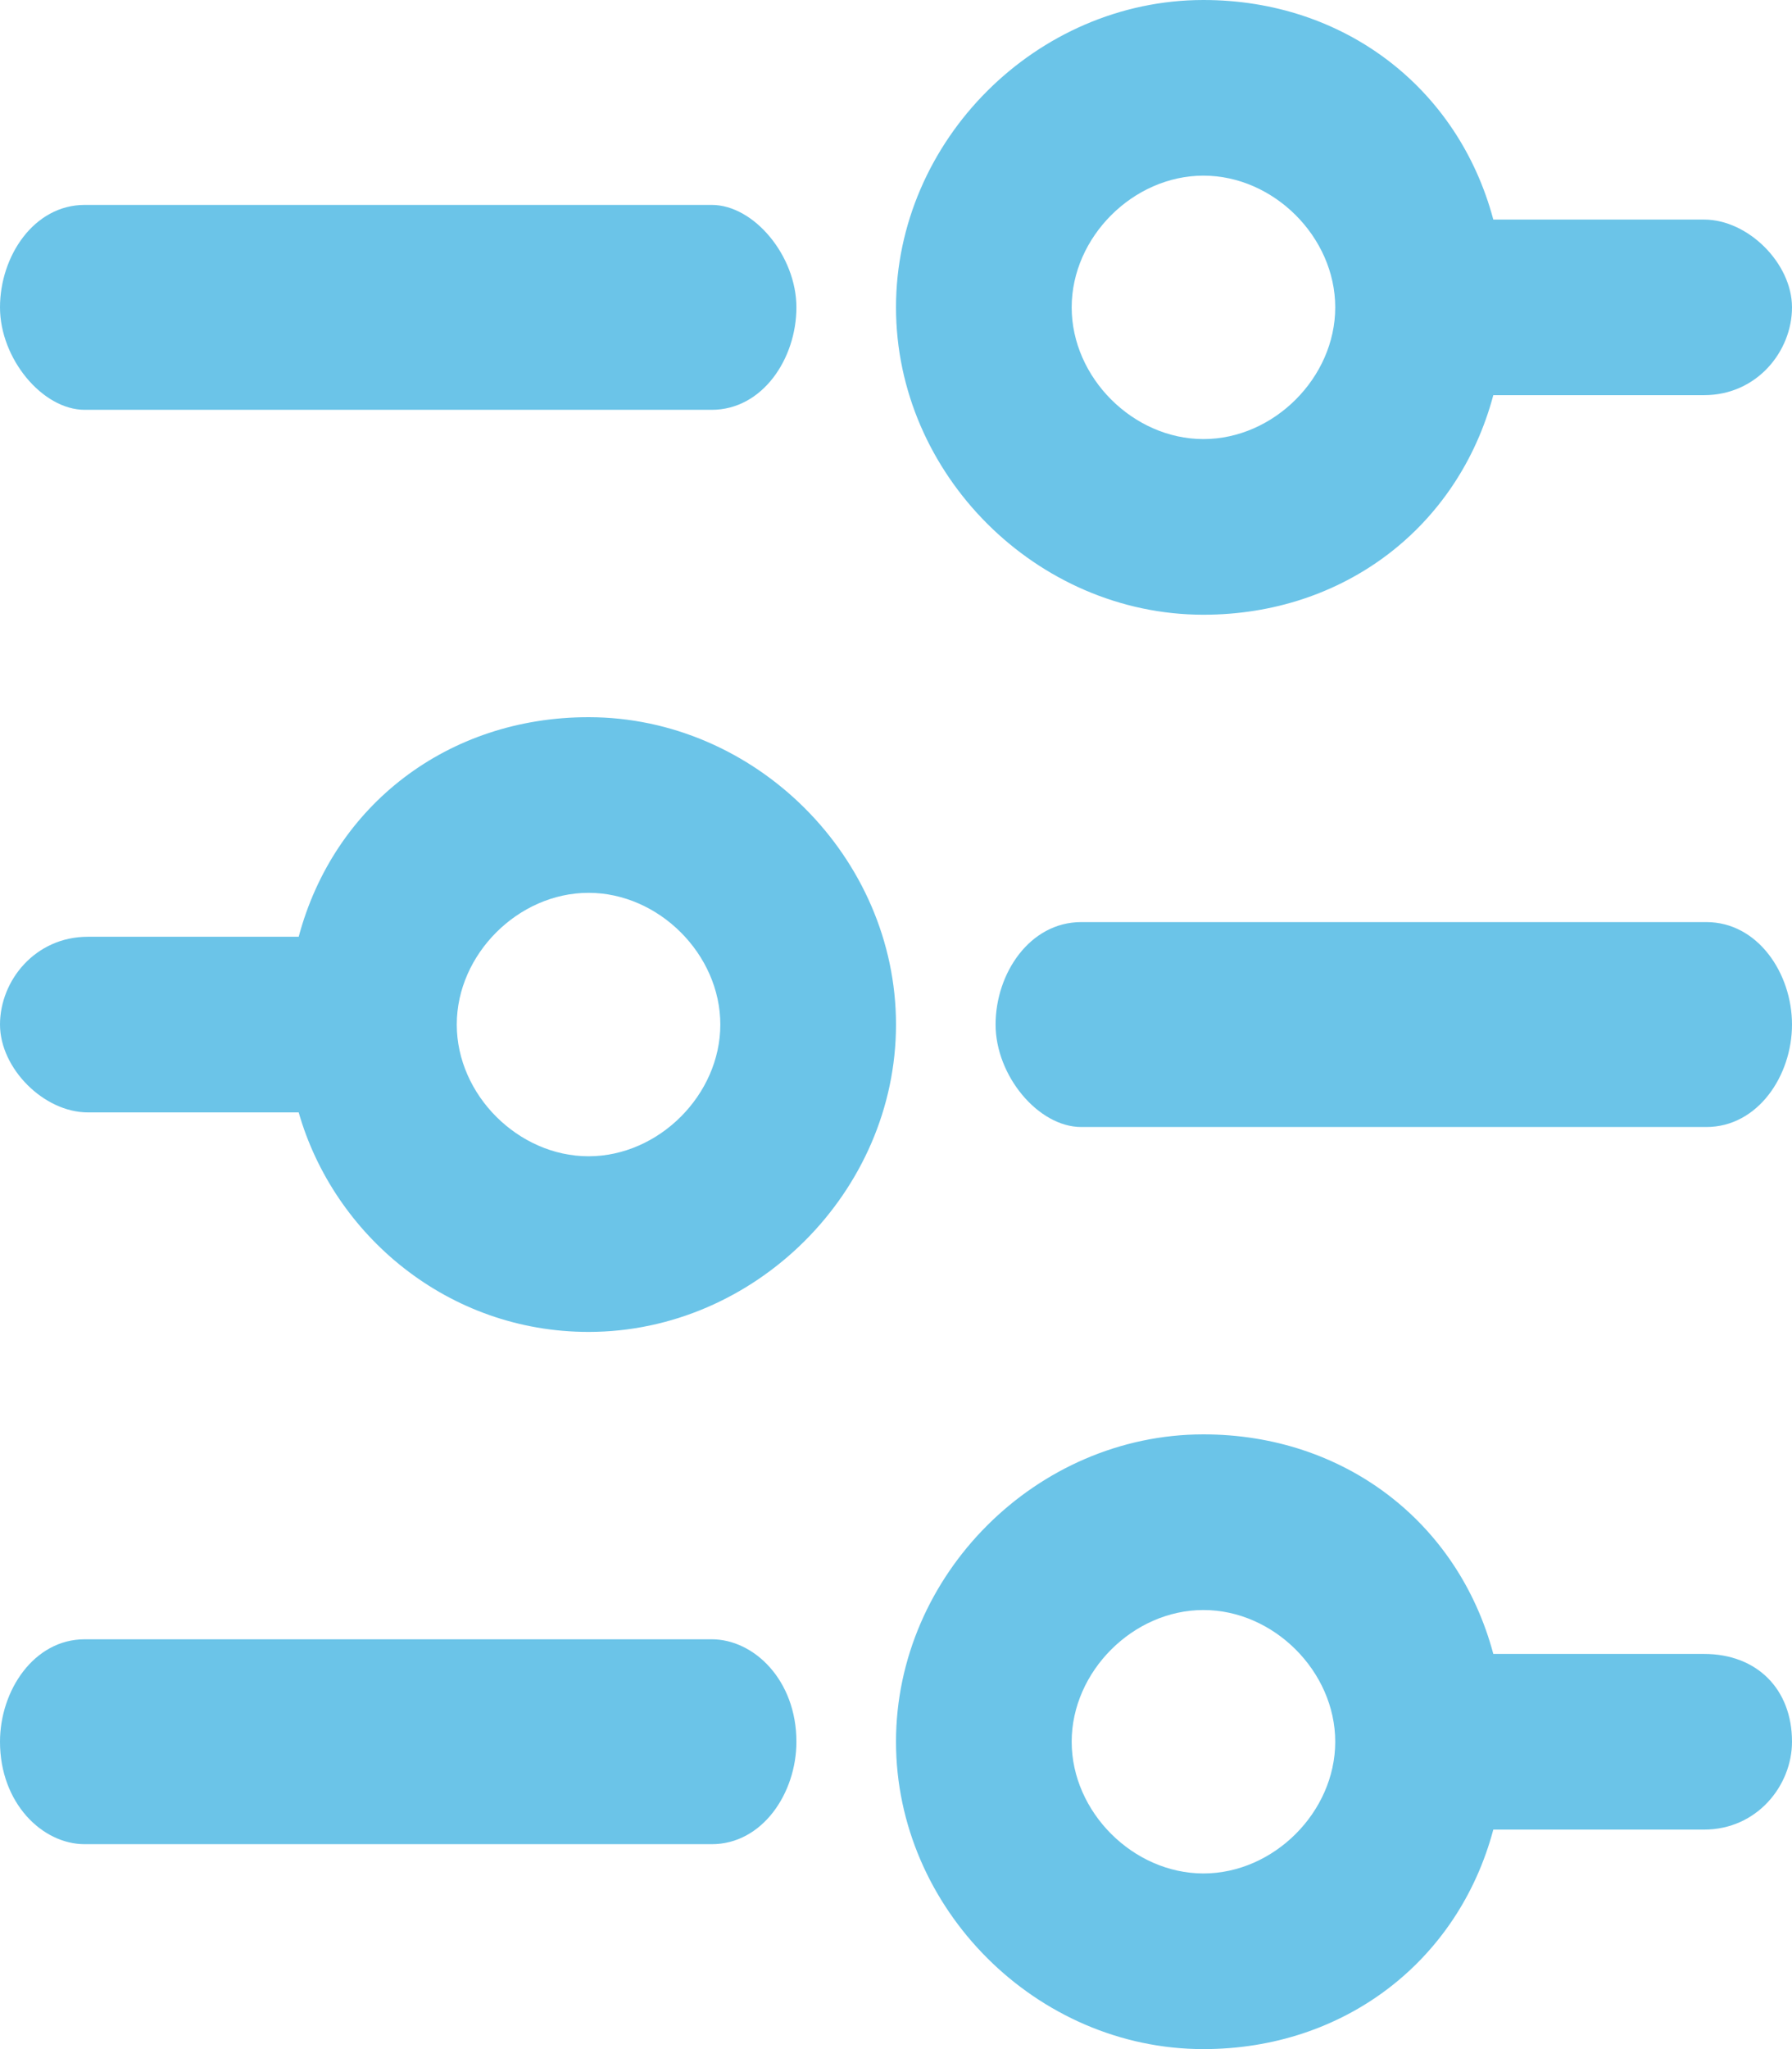
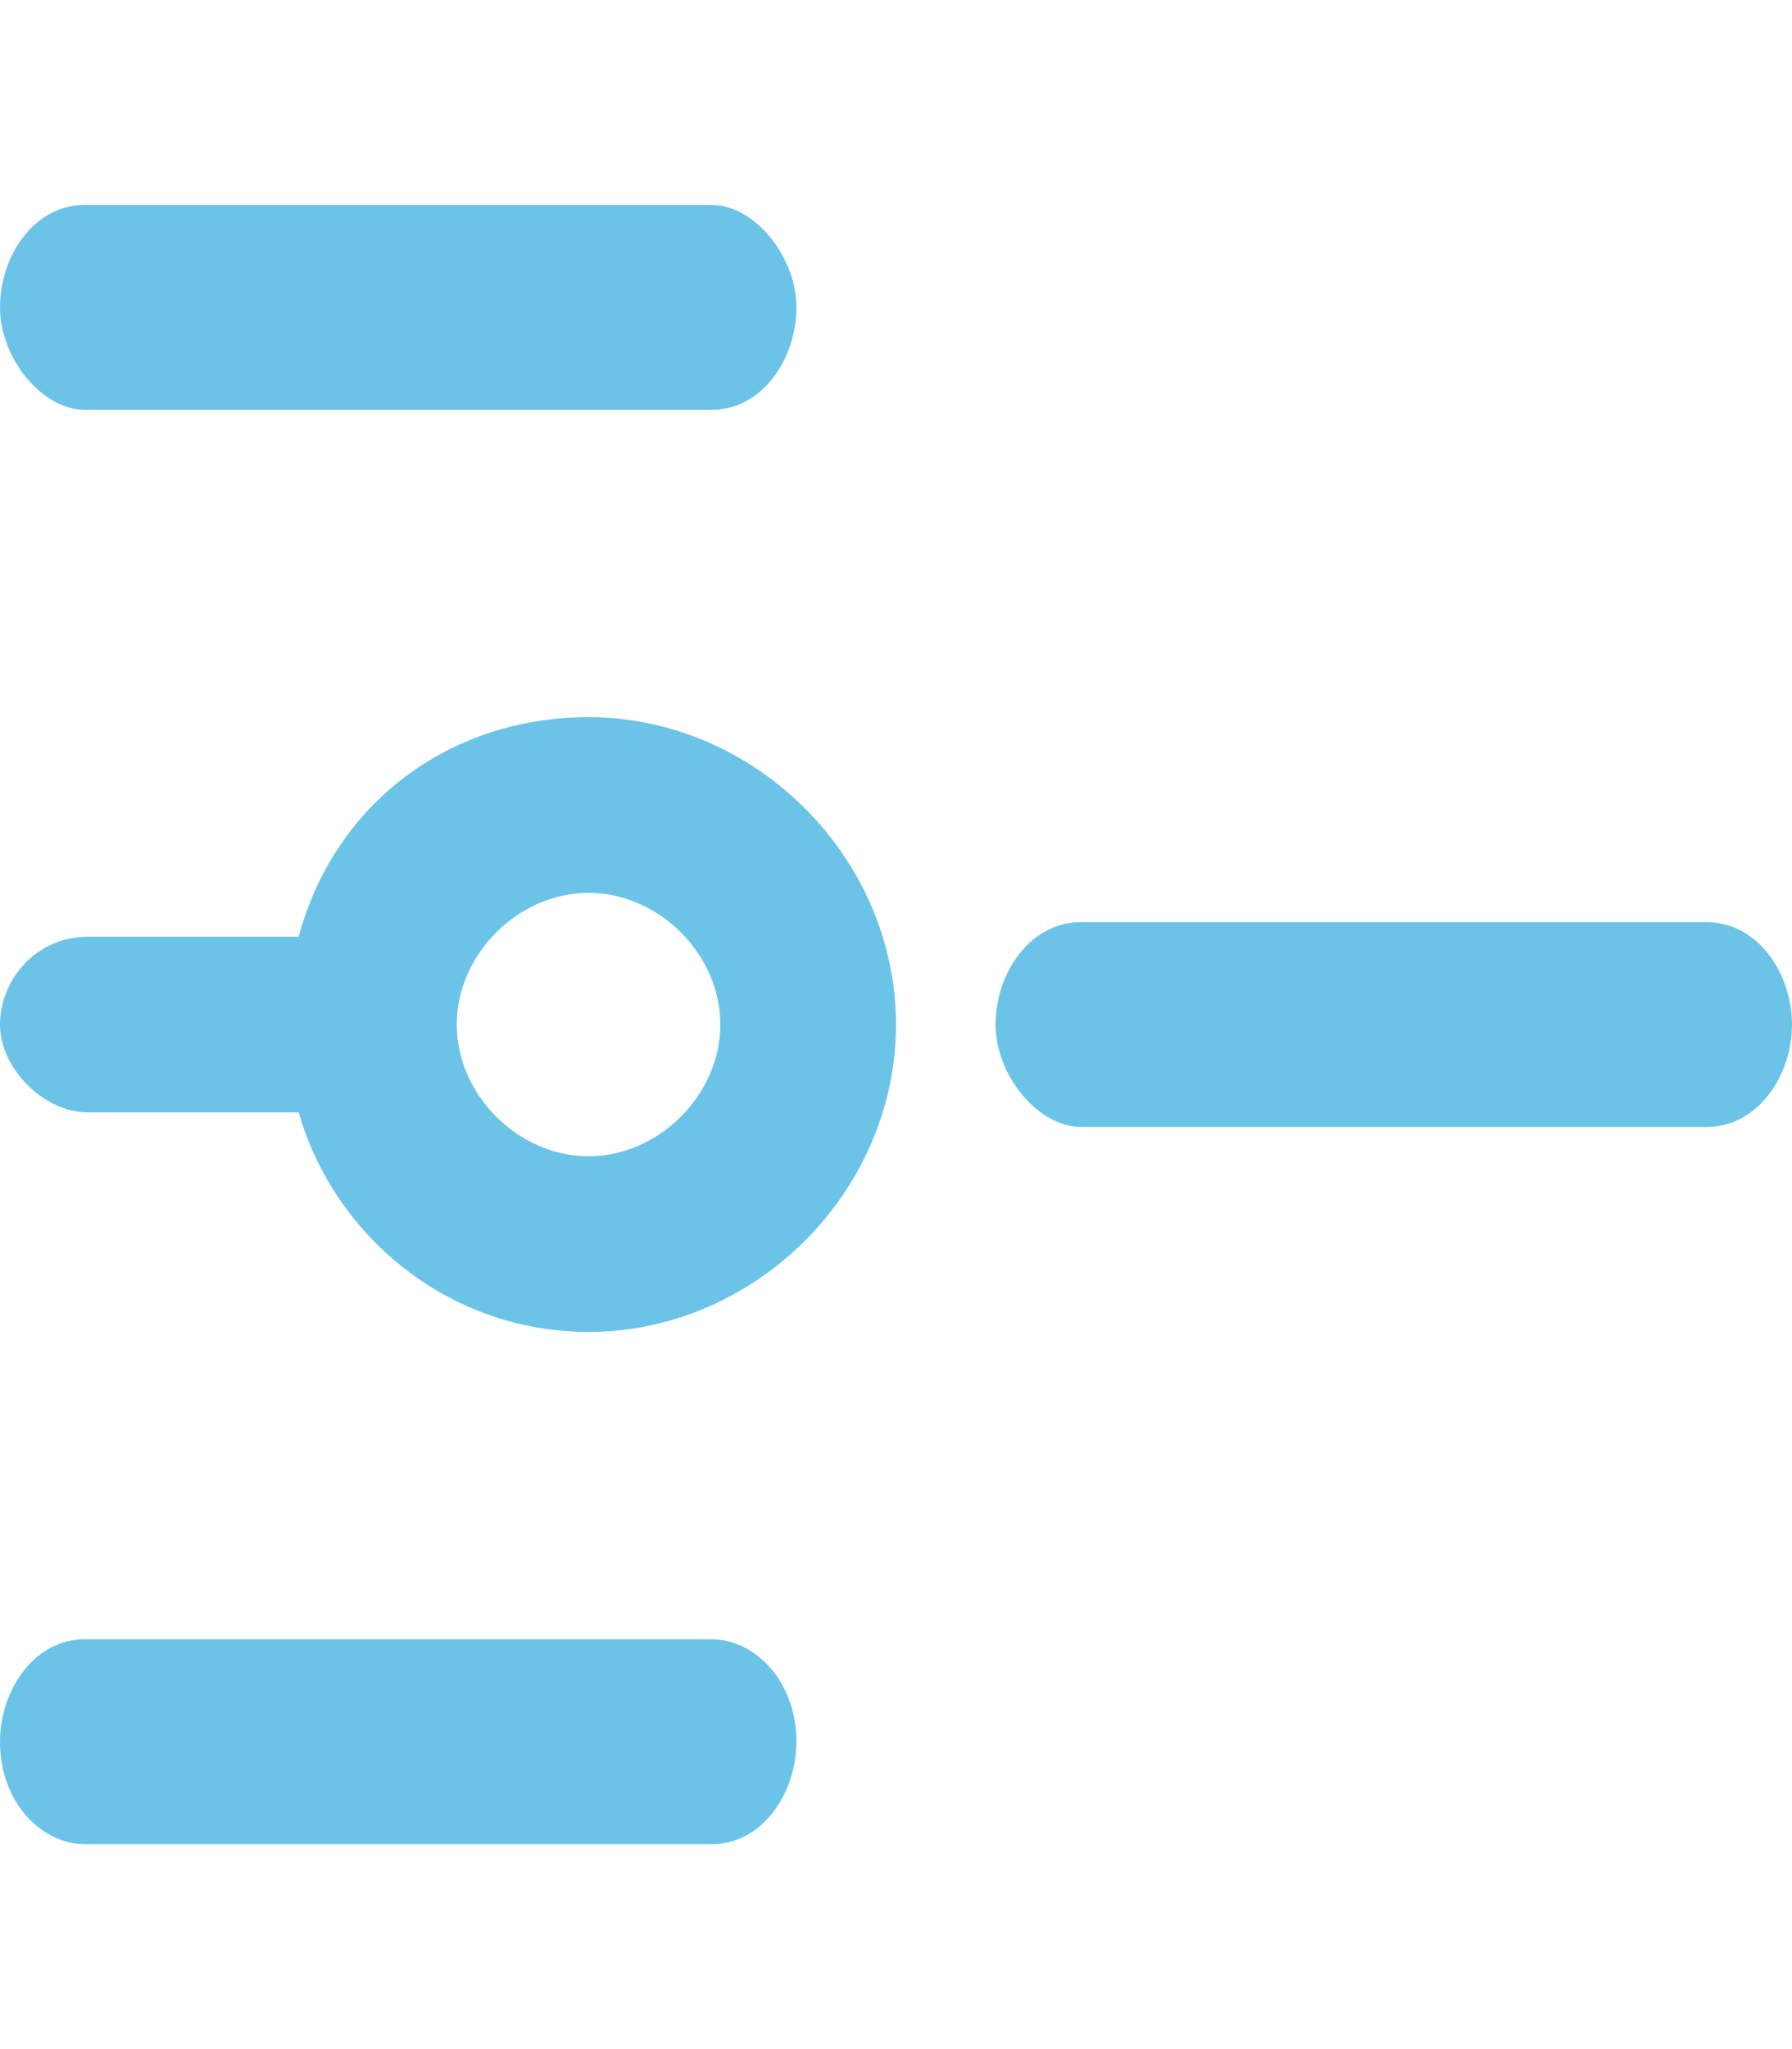
<svg xmlns="http://www.w3.org/2000/svg" width="28" height="32" viewBox="0 0 28 32" fill="none">
-   <path d="M26.627 25.829H23.333C22.784 23.771 21 22.4 18.804 22.4C16.196 22.4 14 24.594 14 27.2C14 29.806 16.196 32 18.804 32C21 32 22.784 30.629 23.333 28.572H26.627C27.451 28.572 28 27.886 28 27.2C28 26.377 27.451 25.829 26.627 25.829ZM18.804 29.257C17.706 29.257 16.745 28.297 16.745 27.2C16.745 26.103 17.706 25.143 18.804 25.143C19.902 25.143 20.863 26.103 20.863 27.2C20.863 28.297 19.902 29.257 18.804 29.257Z" fill="#6BC4E8" />
  <path d="M11.12 25.6H1.324C0.53 25.6 0 26.4 0 27.2C0 28.16 0.662 28.8 1.324 28.8H11.12C11.915 28.8 12.444 28 12.444 27.2C12.444 26.24 11.783 25.6 11.12 25.6Z" fill="#6BC4E8" />
  <path d="M1.324 6.4H11.12C11.915 6.4 12.444 5.6 12.444 4.8C12.444 4 11.783 3.2 11.12 3.2H1.324C0.53 3.2 0 4 0 4.8C0 5.6 0.662 6.4 1.324 6.4Z" fill="#6BC4E8" />
-   <path d="M18.804 9.6C21 9.6 22.784 8.229 23.333 6.171H26.627C27.451 6.171 28 5.486 28 4.8C28 4.114 27.314 3.429 26.627 3.429H23.333C22.784 1.371 21 0 18.804 0C16.196 0 14 2.194 14 4.8C14 7.406 16.196 9.6 18.804 9.6ZM18.804 2.743C19.902 2.743 20.863 3.703 20.863 4.8C20.863 5.897 19.902 6.857 18.804 6.857C17.706 6.857 16.745 5.897 16.745 4.8C16.745 3.703 17.706 2.743 18.804 2.743Z" fill="#6BC4E8" />
  <path d="M1.373 17.372H4.667C5.216 19.291 7 20.8 9.196 20.8C11.804 20.8 14 18.606 14 16C14 13.394 11.804 11.2 9.196 11.2C7 11.2 5.216 12.572 4.667 14.629H1.373C0.549 14.629 0 15.314 0 16C0 16.686 0.686 17.372 1.373 17.372ZM9.196 13.943C10.294 13.943 11.255 14.903 11.255 16C11.255 17.097 10.294 18.057 9.196 18.057C8.098 18.057 7.137 17.097 7.137 16C7.137 14.903 8.098 13.943 9.196 13.943Z" fill="#6BC4E8" />
  <path d="M26.662 14.4H16.894C16.091 14.4 15.556 15.2 15.556 16C15.556 16.8 16.225 17.6 16.894 17.6H26.662C27.465 17.6 28 16.8 28 16C28 15.2 27.465 14.4 26.662 14.4Z" fill="#6BC4E8" />
</svg>